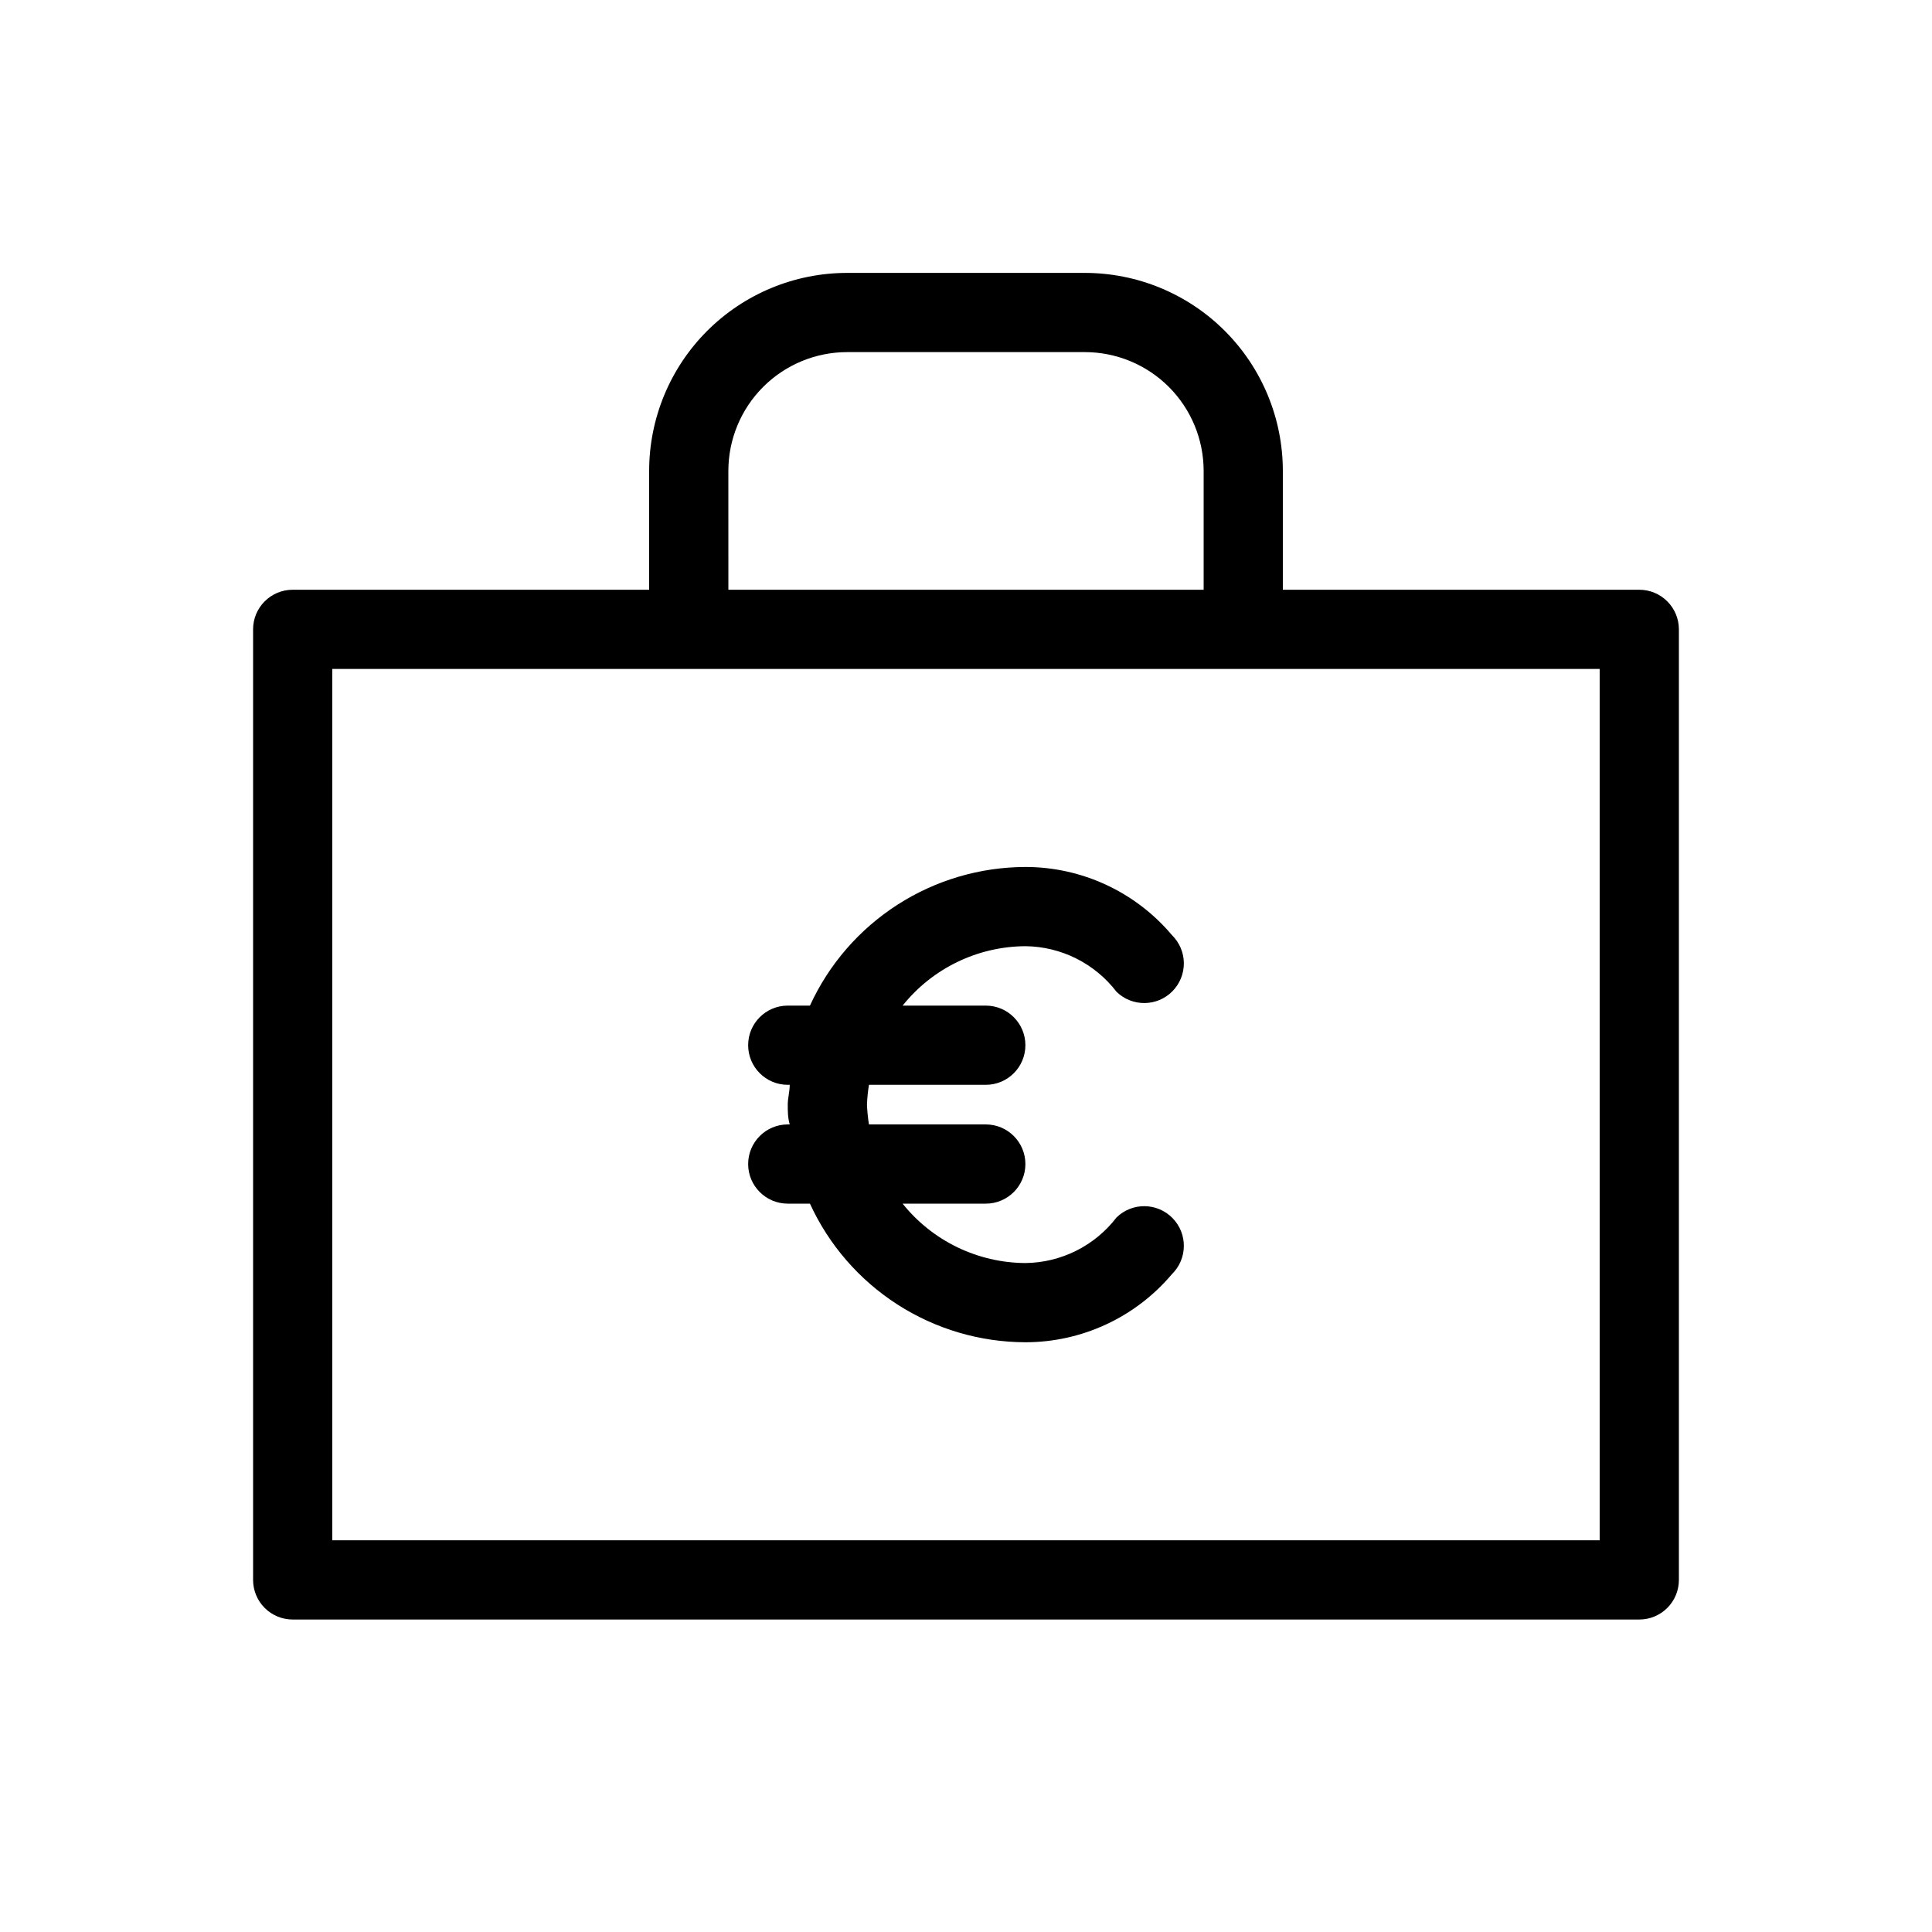
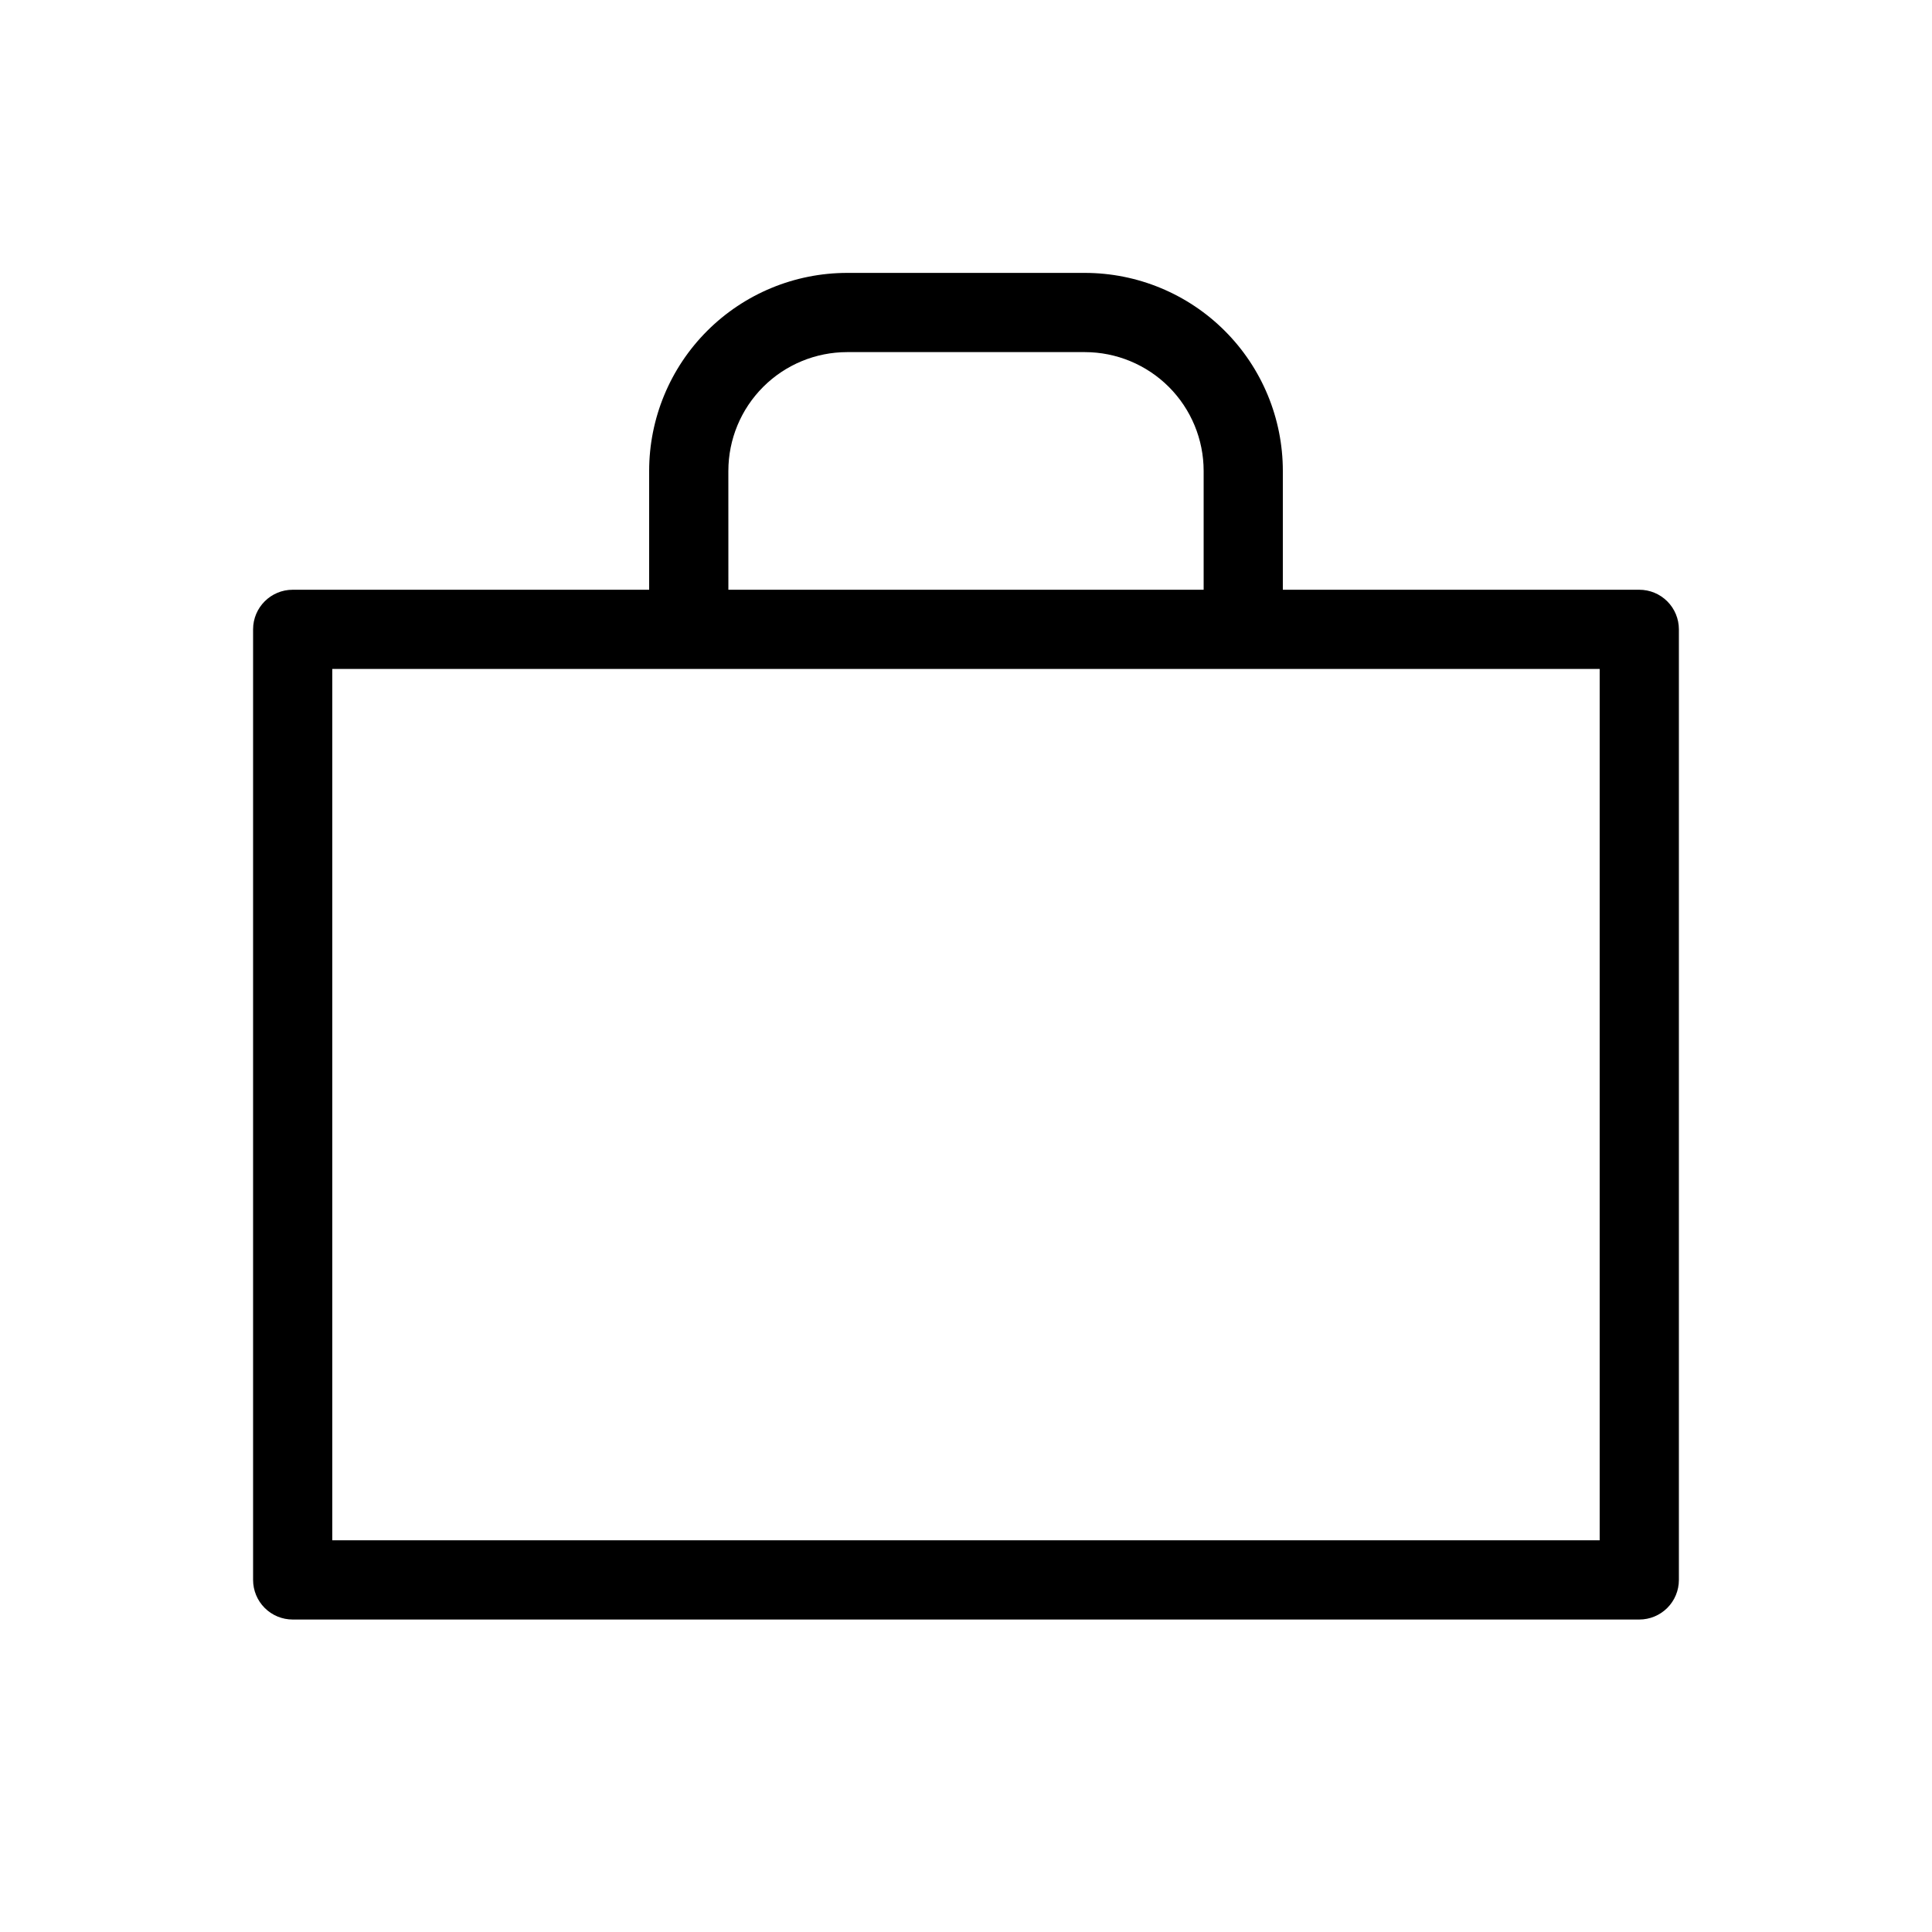
<svg xmlns="http://www.w3.org/2000/svg" fill="#000000" width="800px" height="800px" version="1.1" viewBox="144 144 512 512">
  <g>
    <path d="m578.43 300.29h-94.465v-31.488c0-13.918-5.527-27.266-15.371-37.109-9.84-9.84-23.188-15.371-37.105-15.371h-62.977c-13.918 0-27.27 5.531-37.109 15.371-9.844 9.844-15.371 23.191-15.371 37.109v31.488h-94.465c-5.797 0-10.496 4.699-10.496 10.496v251.91c0 2.785 1.105 5.453 3.074 7.422s4.637 3.074 7.422 3.074h356.86c2.785 0 5.453-1.105 7.422-3.074s3.074-4.637 3.074-7.422v-251.91c0-2.781-1.105-5.453-3.074-7.422s-4.637-3.074-7.422-3.074zm-241.41-31.488h0.004c0-8.352 3.316-16.359 9.223-22.266 5.902-5.902 13.914-9.223 22.266-9.223h62.977c8.348 0 16.359 3.32 22.266 9.223 5.902 5.906 9.223 13.914 9.223 22.266v31.488h-125.95zm230.91 283.39h-335.87v-230.91h335.87z" />
-     <path d="m415.74 394.75c9.473 0.105 18.375 4.555 24.141 12.07 4.144 4.059 10.793 3.988 14.852-0.156 1.949-1.992 3.027-4.676 3-7.461-0.031-2.785-1.168-5.441-3.156-7.391-9.652-11.449-23.863-18.055-38.836-18.055-12.031 0.031-23.805 3.504-33.922 10.016-10.121 6.512-18.164 15.781-23.176 26.723h-5.879c-5.797 0-10.496 4.699-10.496 10.496 0 5.797 4.699 10.496 10.496 10.496h0.523c0 1.785-0.523 3.465-0.523 5.246 0 1.785 0 3.465 0.523 5.246l-0.523 0.004c-5.797 0-10.496 4.699-10.496 10.496s4.699 10.496 10.496 10.496h5.879c5.012 10.938 13.055 20.211 23.176 26.719 10.117 6.512 21.891 9.988 33.922 10.016 14.973 0 29.184-6.606 38.836-18.055 4.144-4.055 4.215-10.707 0.156-14.852-4.059-4.144-10.707-4.215-14.852-0.156-5.766 7.516-14.668 11.965-24.141 12.07-12.664-0.07-24.621-5.856-32.539-15.742h22.043c5.797 0 10.496-4.699 10.496-10.496s-4.699-10.496-10.496-10.496h-30.961c-0.281-1.738-0.457-3.492-0.527-5.25 0.07-1.758 0.246-3.512 0.527-5.246h30.961c5.797 0 10.496-4.699 10.496-10.496 0-5.797-4.699-10.496-10.496-10.496h-22.043c7.918-9.891 19.875-15.676 32.539-15.746z" />
  </g>
</svg>